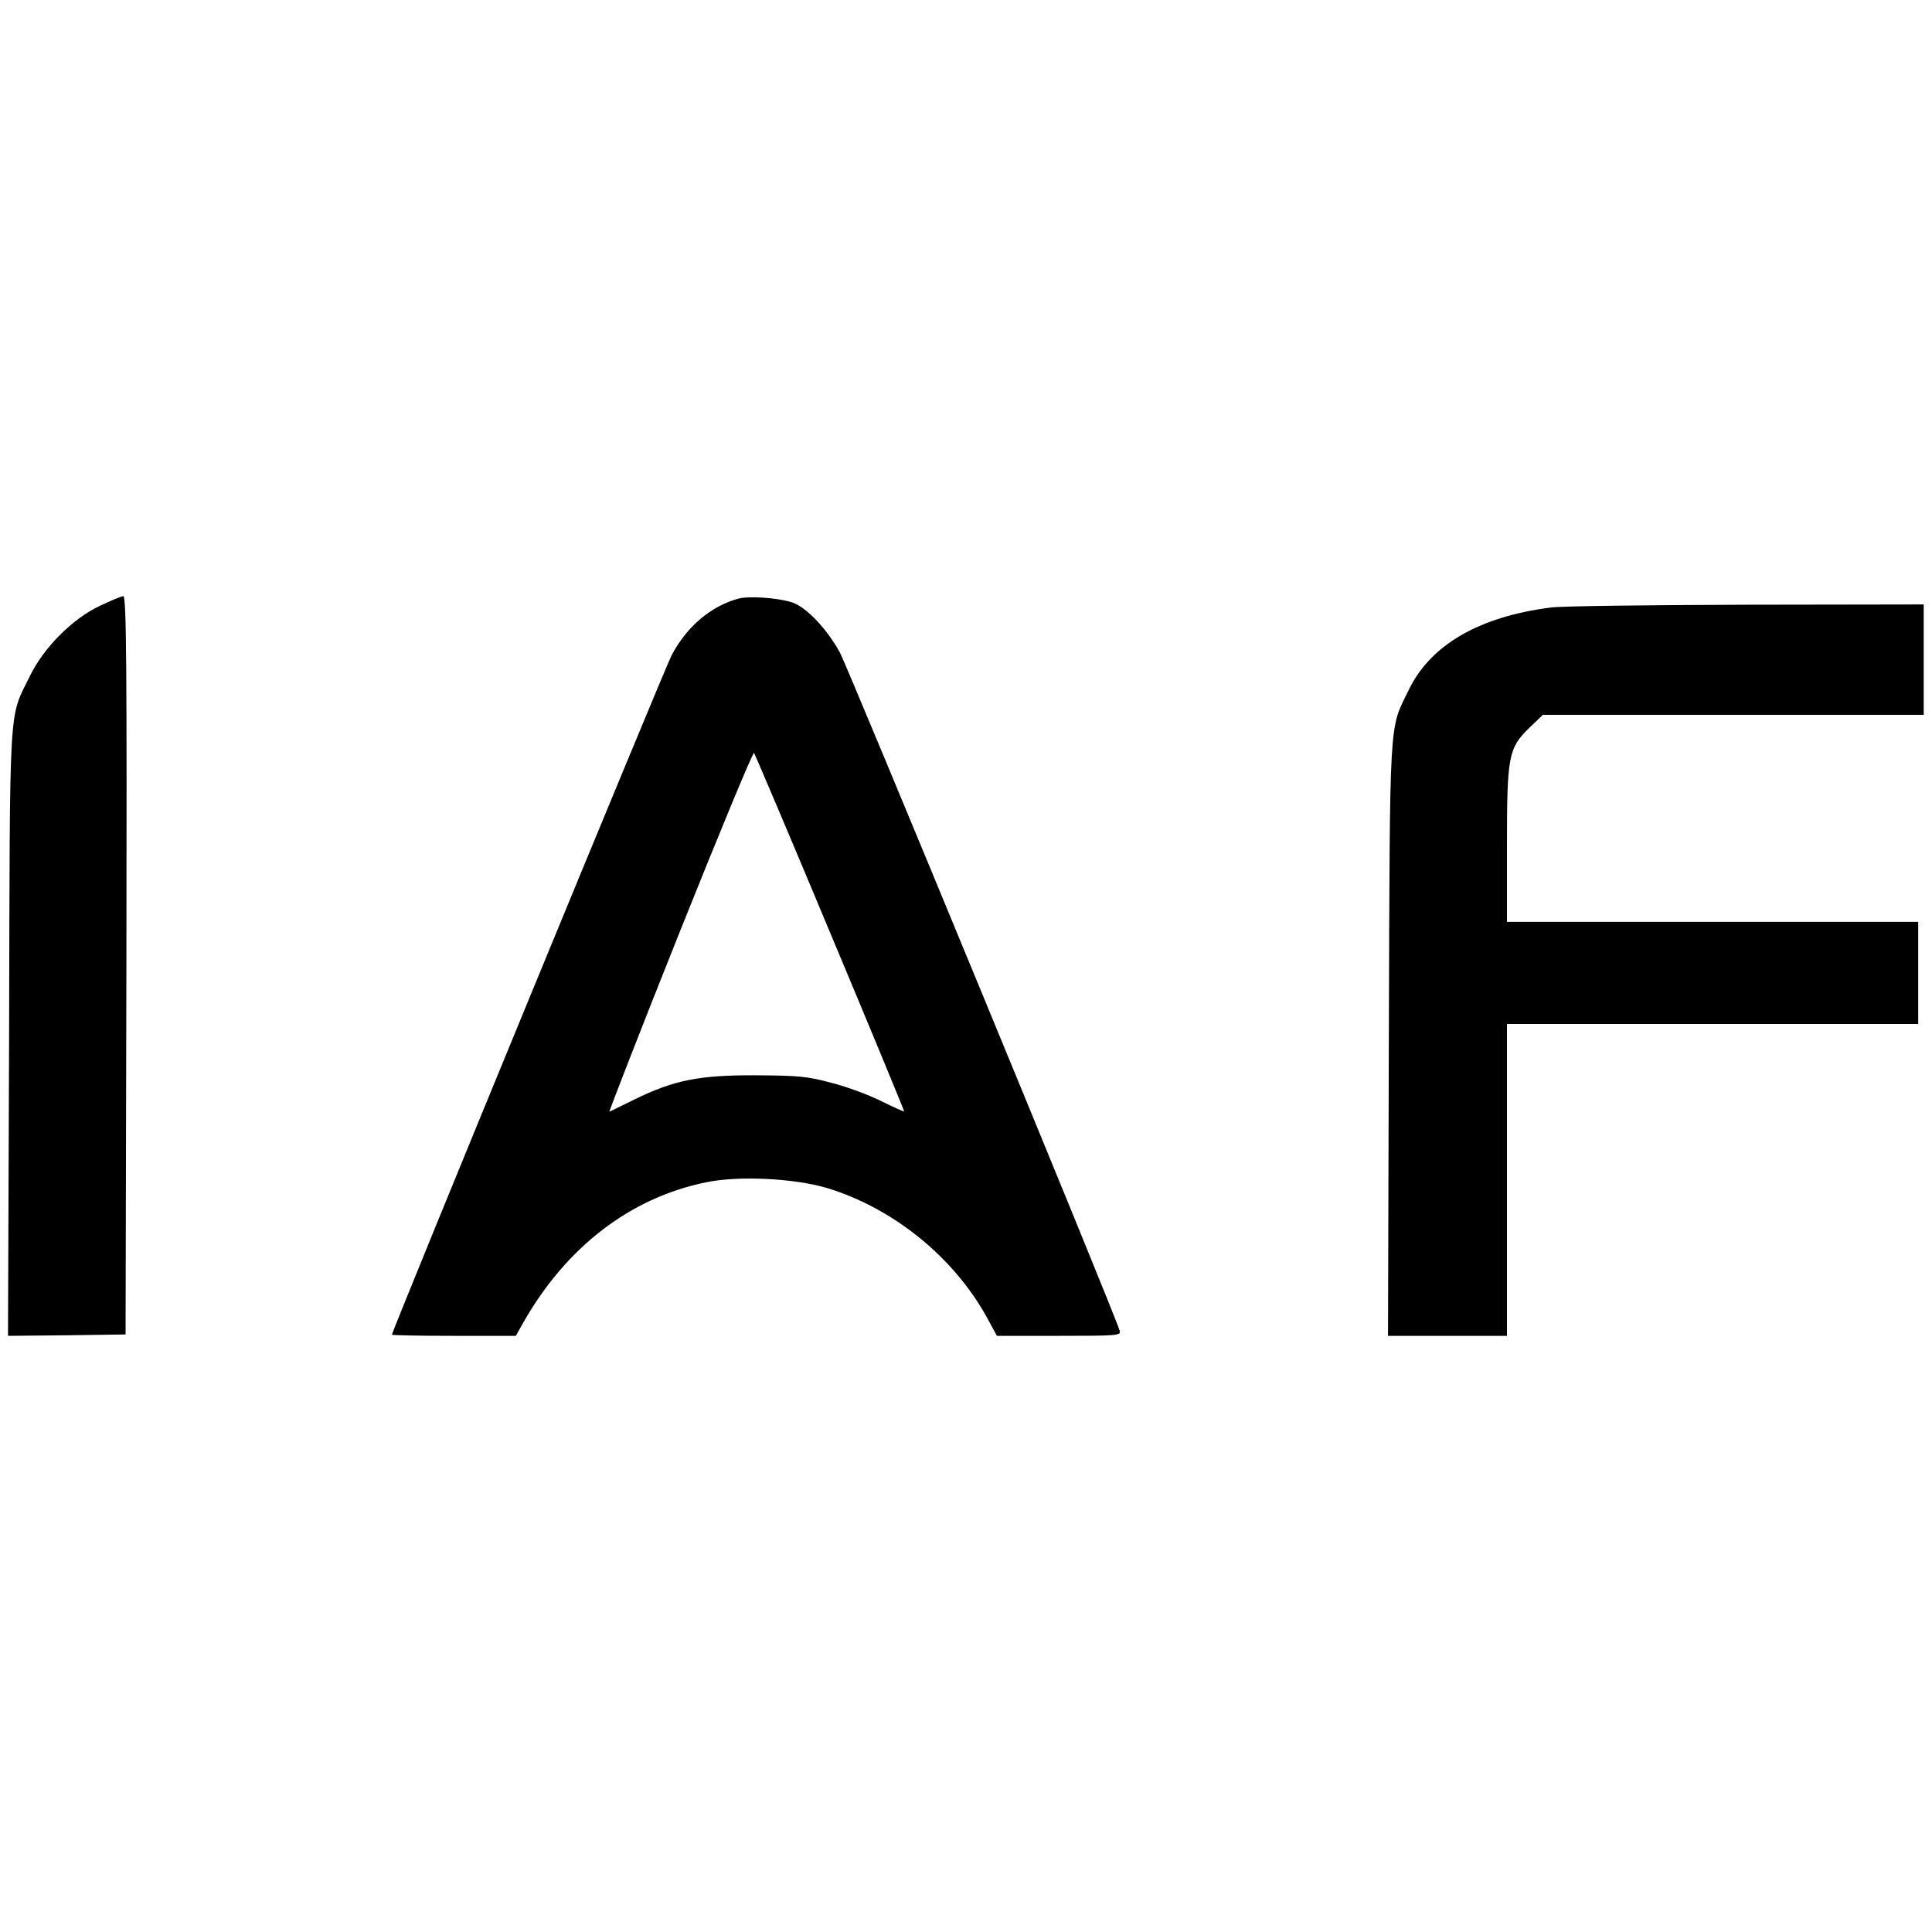
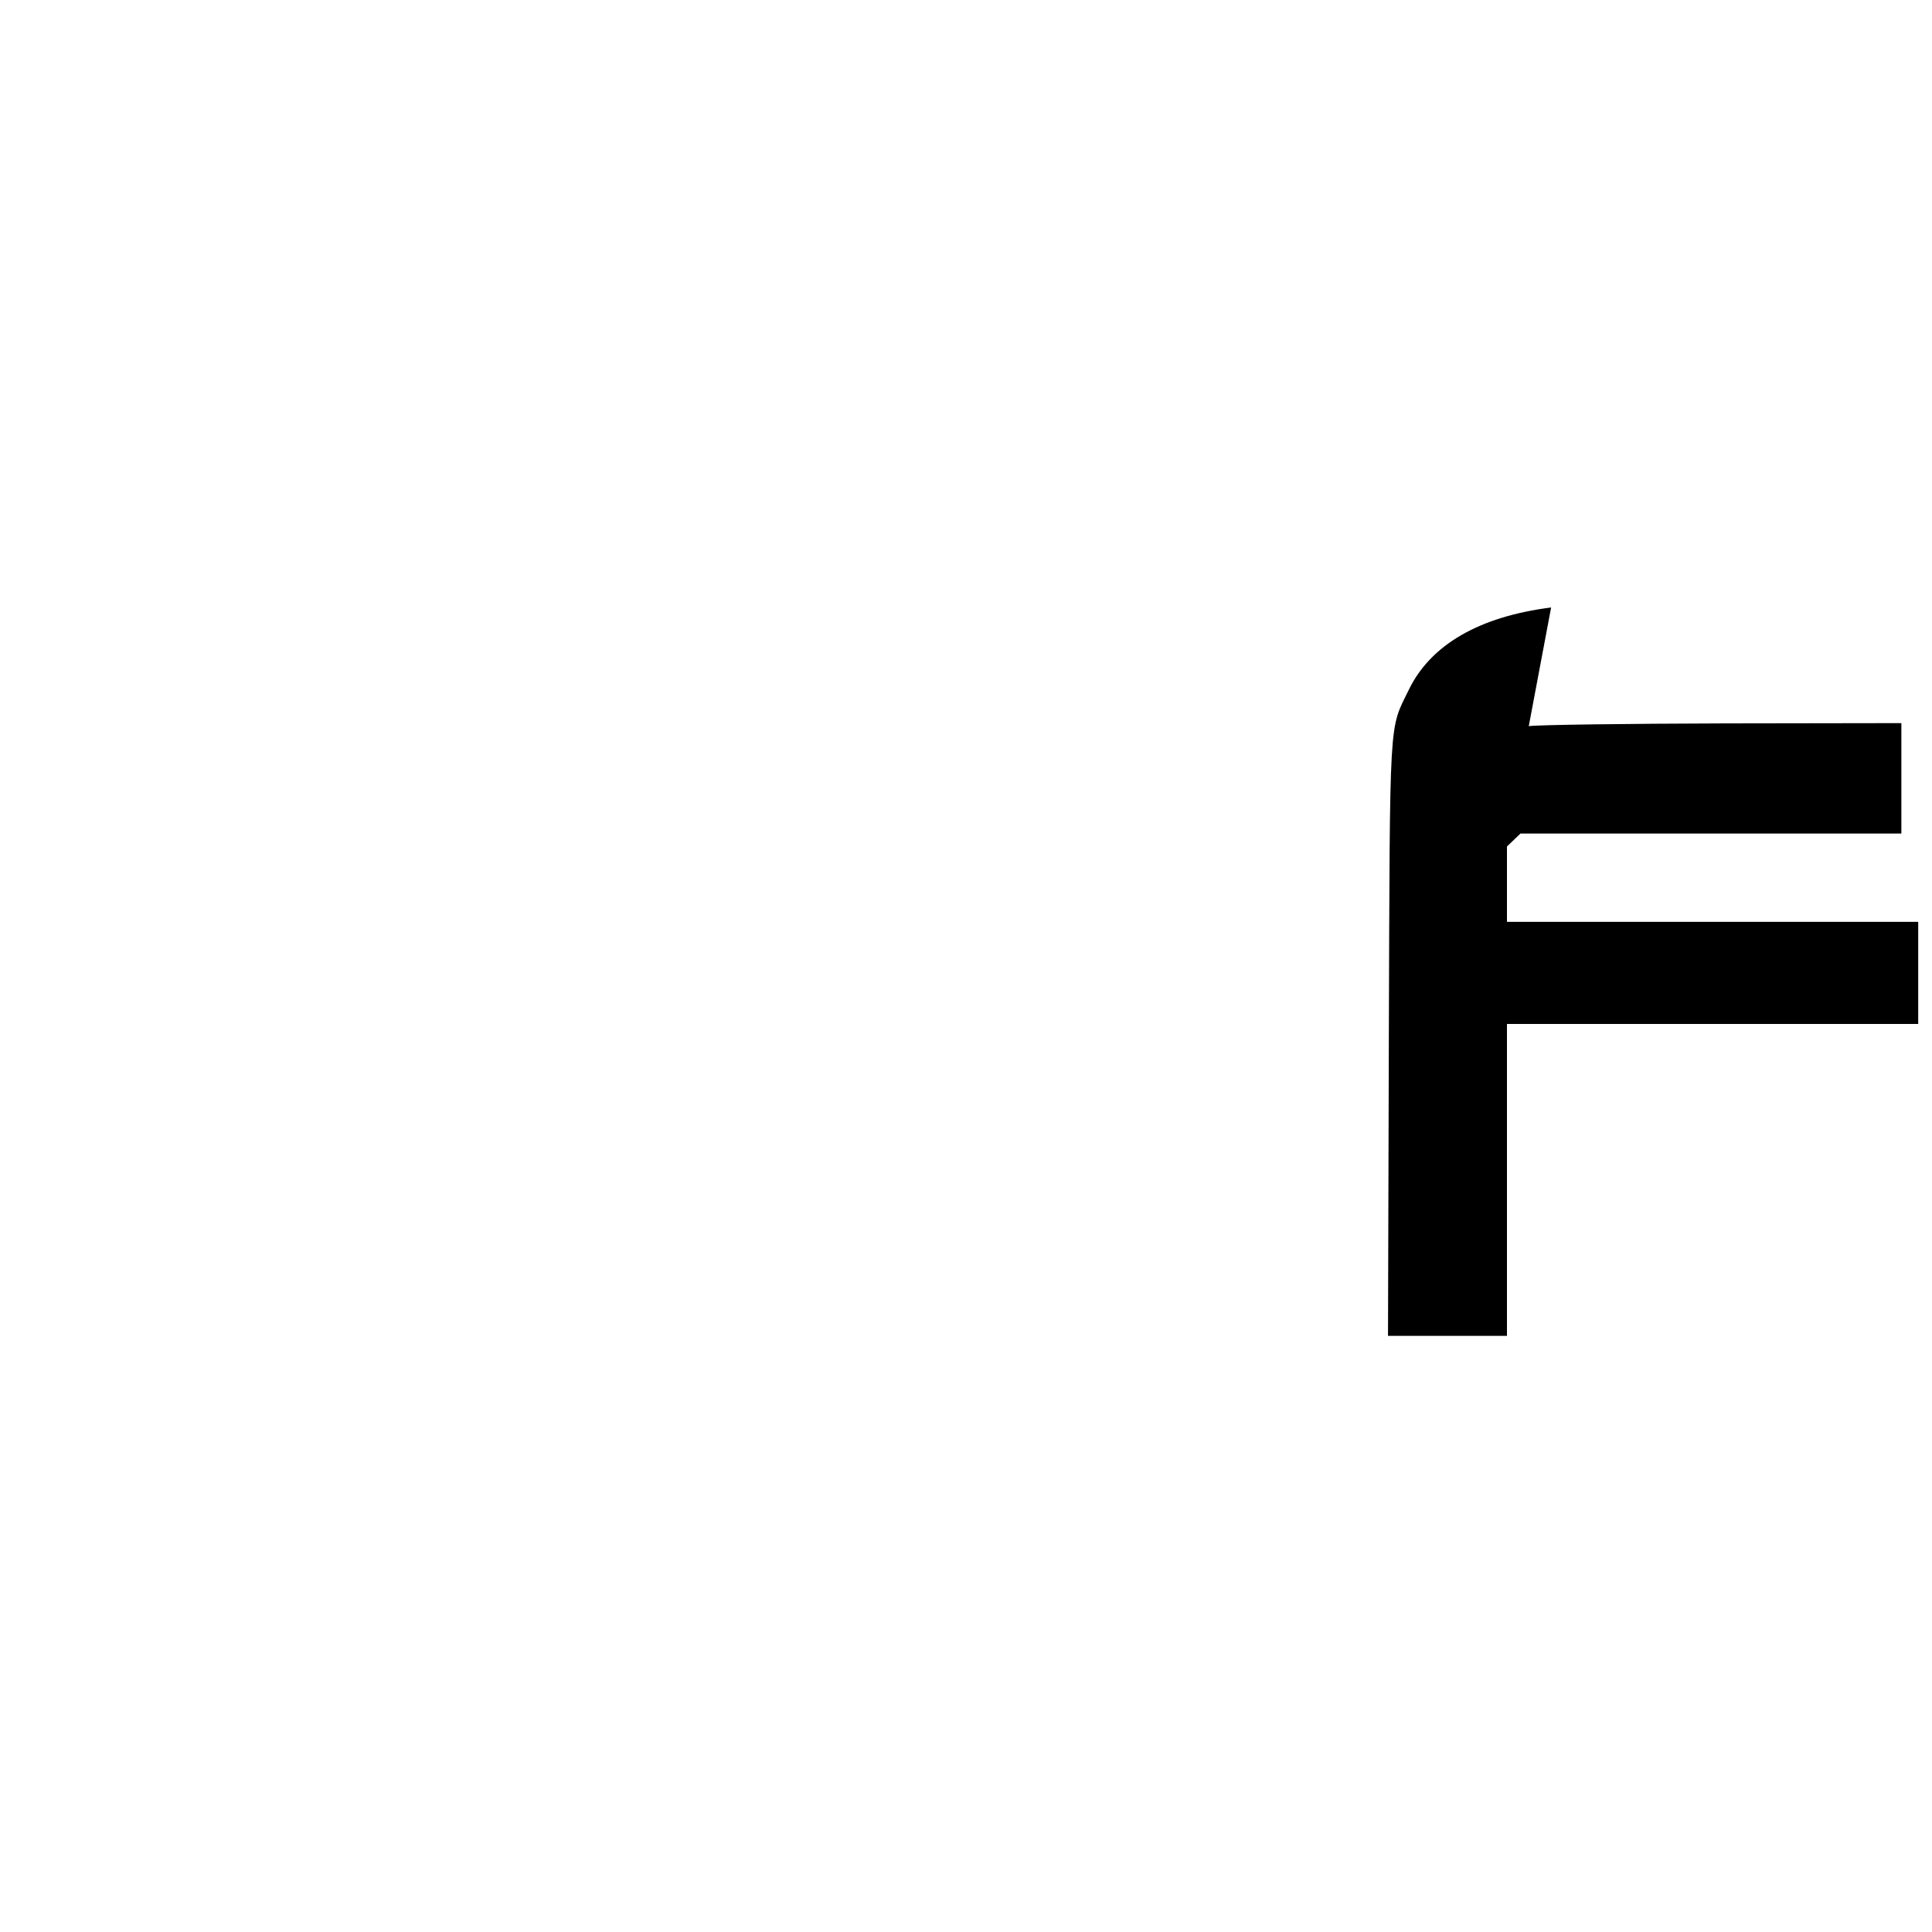
<svg xmlns="http://www.w3.org/2000/svg" version="1.0" width="700pt" height="700pt" viewBox="0 0 700 700" preserveAspectRatio="xMidYMid meet">
  <g transform="translate(0,700) scale(0.1,-0.1)" fill="#000000" stroke="none">
-     <path d="M362 4805 c-100 -47 -204 -152 -254 -255 -77 -158 -72 -67 -75 -1293 l-4 -1097 213 2 213 3 3 1338 c2 1082 0 1337 -11 1337 -7 0 -45 -16 -85 -35z" />
-     <path d="M2675 4831 c-99 -27 -187 -101 -242 -206 -26 -50 -1013 -2447 -1013 -2461 0 -2 101 -4 225 -4 l224 0 27 48 c155 273 387 452 661 508 117 25 319 15 438 -20 239 -72 459 -249 580 -468 l37 -68 225 0 c210 0 225 1 220 18 -16 58 -984 2402 -1014 2458 -50 90 -126 169 -178 183 -55 16 -154 22 -190 12z m333 -1211 c149 -355 269 -646 268 -647 -1 -1 -38 15 -82 37 -44 22 -124 52 -179 66 -89 24 -119 27 -275 28 -205 1 -297 -17 -440 -87 -47 -23 -88 -43 -92 -45 -3 -2 111 292 255 652 144 360 265 652 269 648 3 -4 128 -297 276 -652z" />
-     <path d="M5620 4799 c-260 -33 -437 -135 -516 -299 -72 -148 -68 -76 -72 -1267 l-3 -1073 216 0 215 0 0 565 0 565 745 0 745 0 0 185 0 185 -745 0 -745 0 0 273 c0 328 5 356 81 430 l49 47 690 0 690 0 0 200 0 200 -642 -1 c-354 -1 -672 -5 -708 -10z" />
+     <path d="M5620 4799 c-260 -33 -437 -135 -516 -299 -72 -148 -68 -76 -72 -1267 l-3 -1073 216 0 215 0 0 565 0 565 745 0 745 0 0 185 0 185 -745 0 -745 0 0 273 l49 47 690 0 690 0 0 200 0 200 -642 -1 c-354 -1 -672 -5 -708 -10z" />
  </g>
</svg>